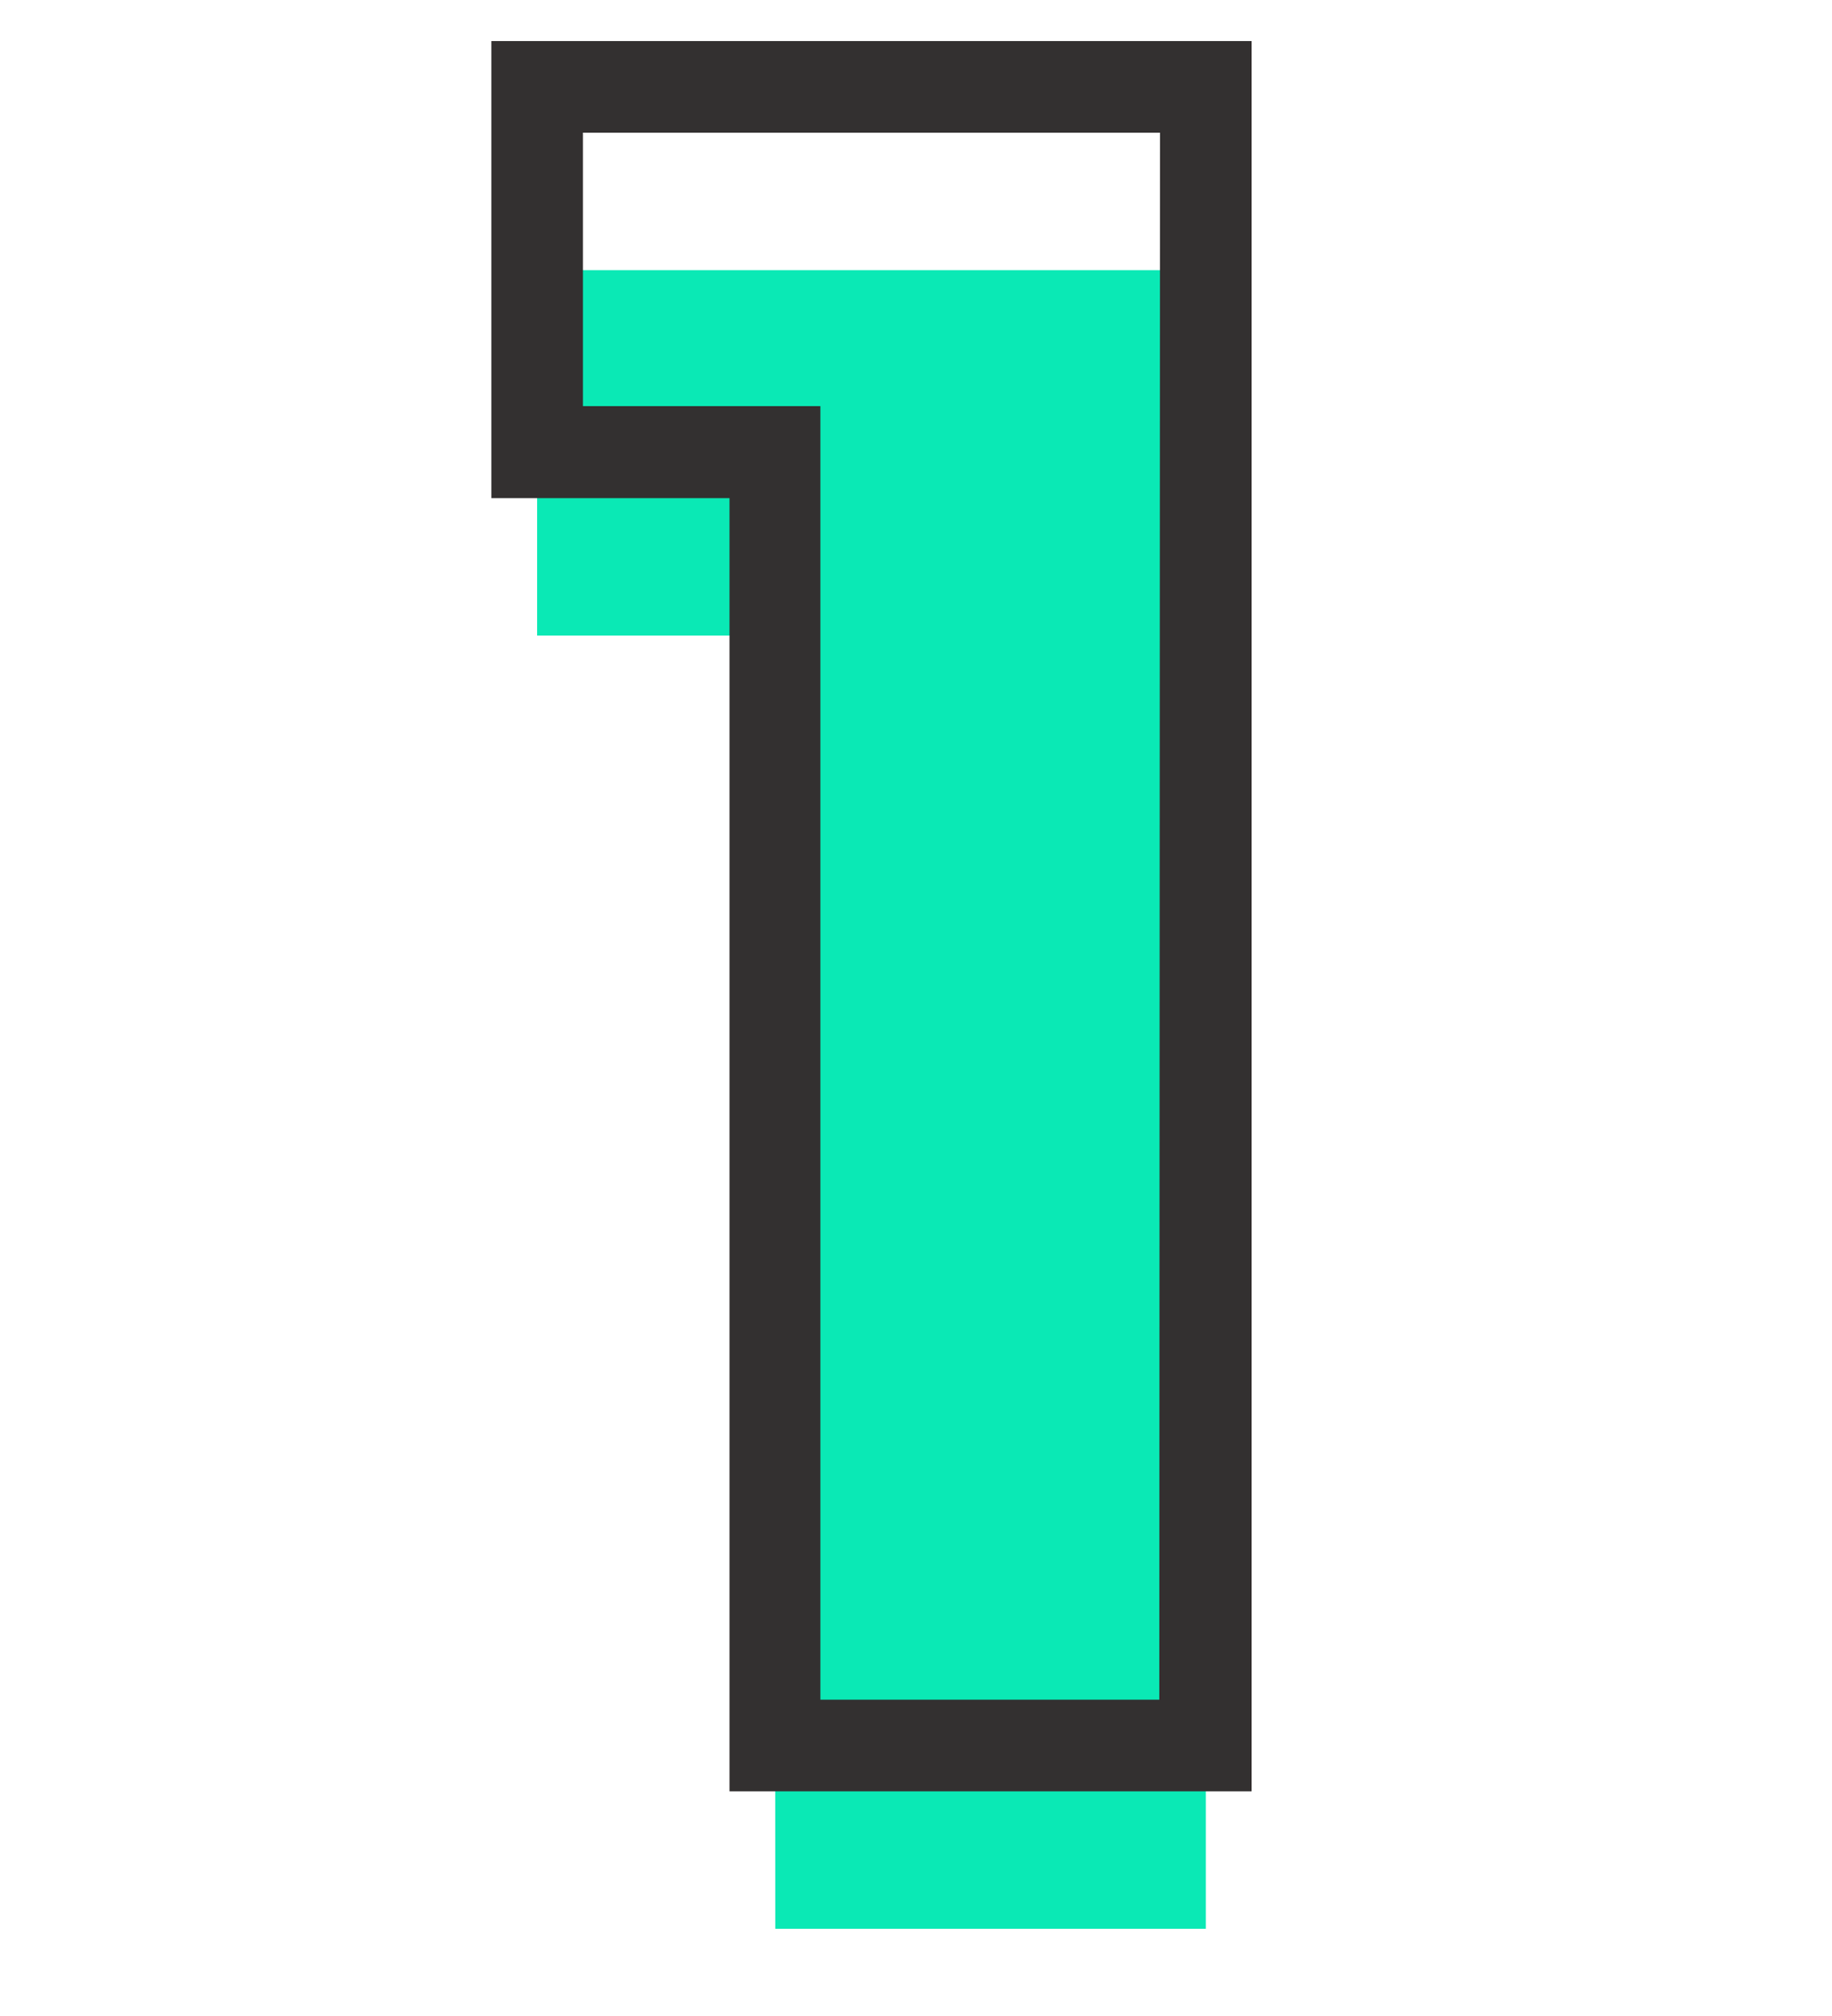
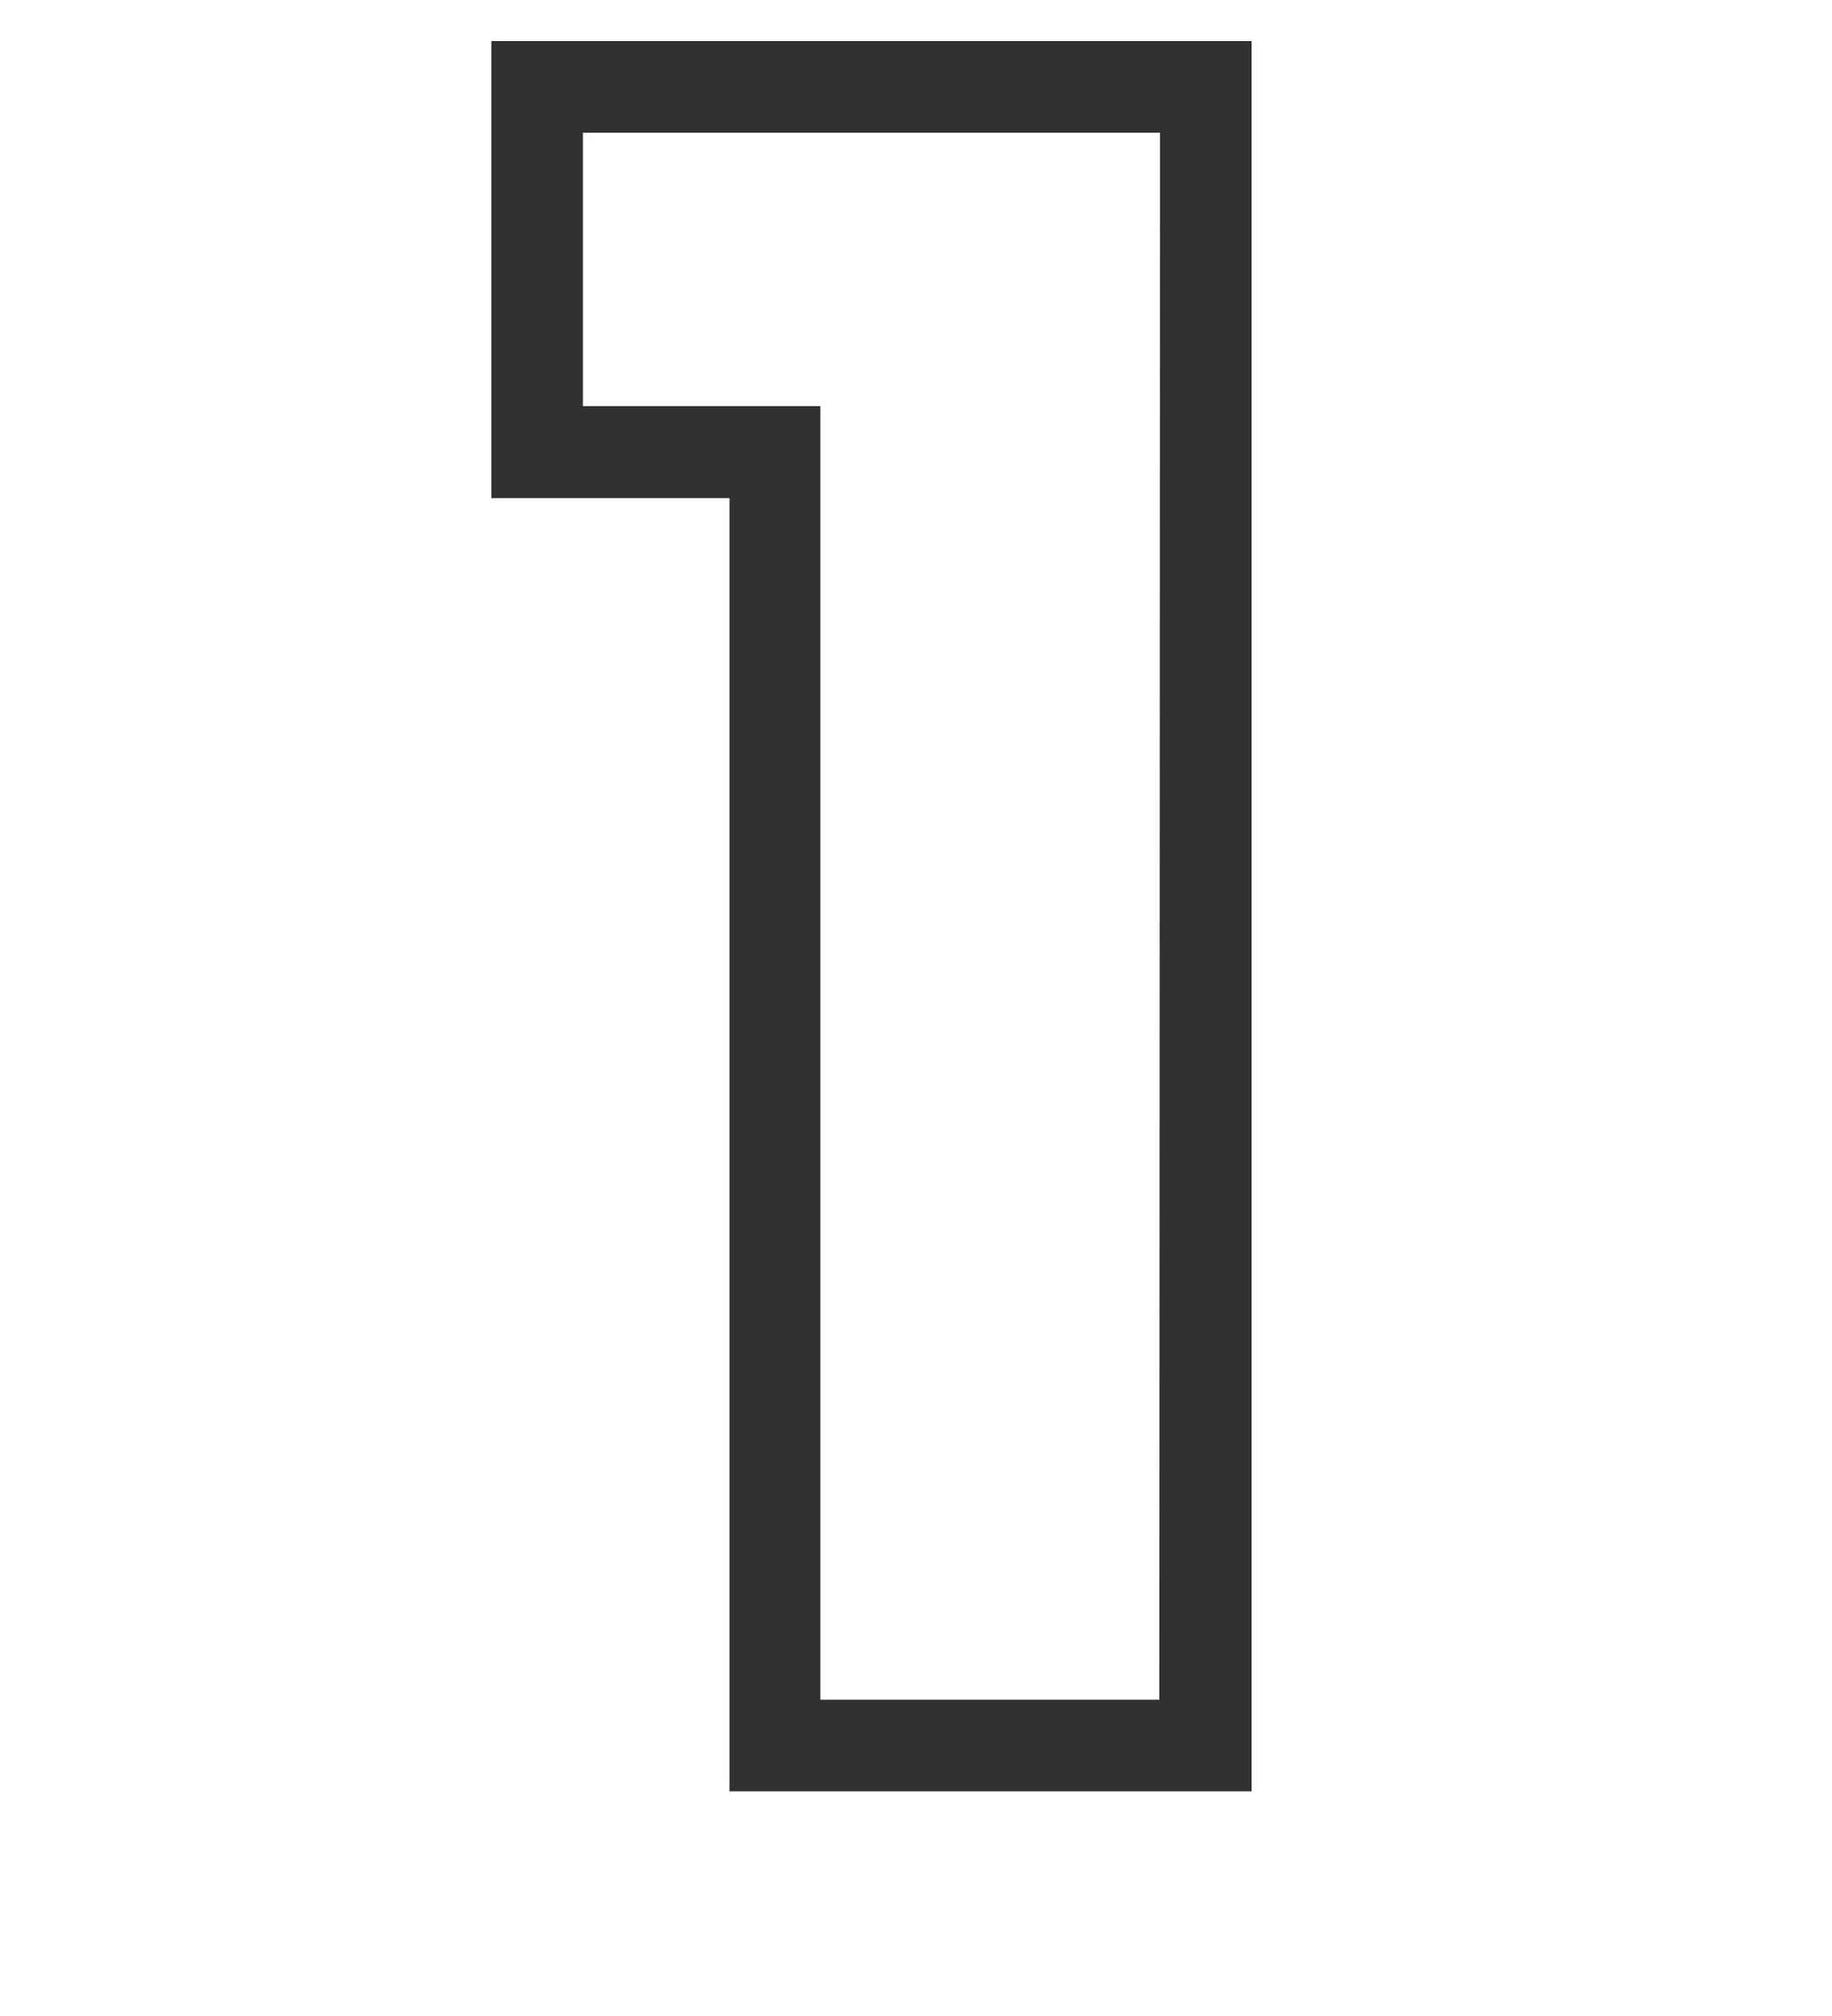
<svg xmlns="http://www.w3.org/2000/svg" width="20" height="22" viewBox="0 0 20 22">
  <g id="_1" data-name="1" transform="translate(-1928 -3088)">
-     <path id="パス_1595" data-name="パス 1595" d="M0,0H20V22H0Z" transform="translate(1928 3088)" fill="#fff" opacity="0" />
+     <path id="パス_1595" data-name="パス 1595" d="M0,0H20H0Z" transform="translate(1928 3088)" fill="#fff" opacity="0" />
    <g id="_1-2" data-name="1" transform="translate(-81 273.288)">
-       <path id="パス_1571" data-name="パス 1571" d="M6.456-14.112H3.864V-18.1h7.3V0h-4.7Z" transform="translate(2011 2835.76)" fill="#0ae9b5" />
      <path id="パス_1570" data-name="パス 1570" d="M3.364-18.6h8.3V.5h-5.7V-13.612H3.364Zm7.3,1h-6.3v2.984H6.956V-.5h3.7Z" transform="translate(2011 2833.76)" fill="#333030" />
    </g>
  </g>
</svg>